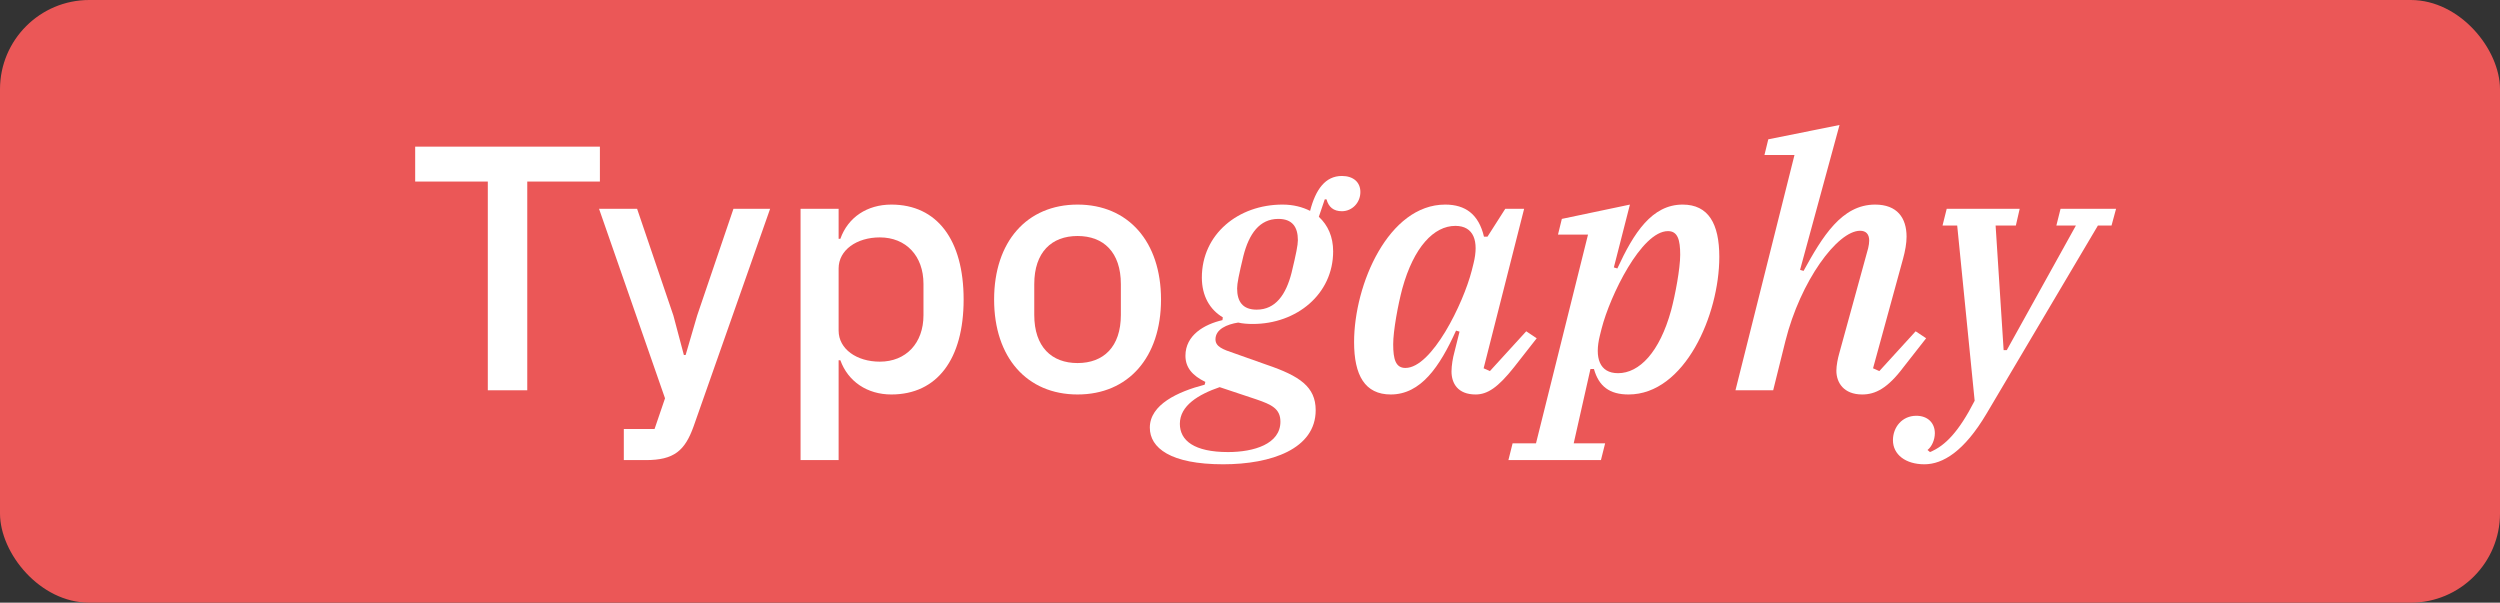
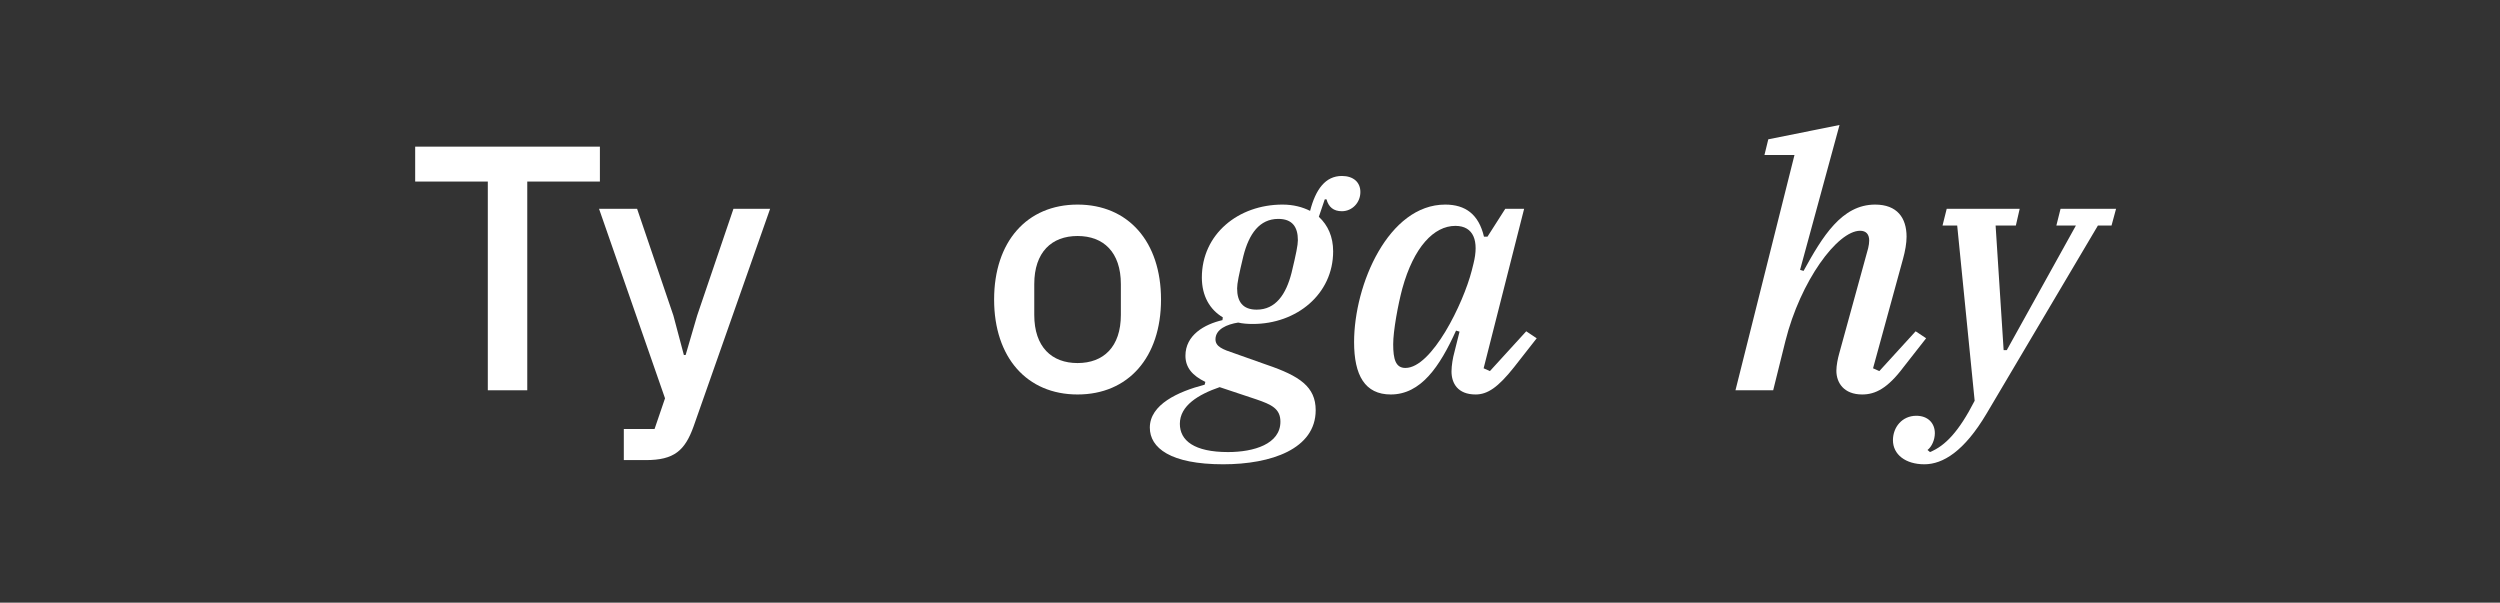
<svg xmlns="http://www.w3.org/2000/svg" width="560" height="135" viewBox="0 0 560 135" fill="none">
  <rect x="0" y="0" width="560" height="135" fill="#333333" stroke="none" />
-   <rect width="560" height="135" rx="20" fill="#EB5757" />
  <path d="M109.269 87.424H118.107V40.667H134.376V32.848H93V40.667H109.269V87.424Z" fill="white" />
  <path d="M156.16 70.691L153.579 79.527H153.188L150.842 70.691L142.707 46.765H134.182L148.965 89.222L146.618 96.103H139.735V103.062H144.663C150.998 103.062 153.423 100.951 155.378 95.477L172.508 46.765H164.295L156.16 70.691Z" fill="white" />
-   <path d="M179.326 103.062H187.851V80.7H188.242C189.963 85.469 194.265 88.362 199.662 88.362C209.908 88.362 215.853 80.465 215.853 67.095C215.853 53.724 209.908 45.827 199.662 45.827C194.265 45.827 189.963 48.642 188.242 53.49H187.851V46.765H179.326V103.062ZM197.081 81.012C191.919 81.012 187.851 78.198 187.851 74.053V60.136C187.851 55.992 191.919 53.177 197.081 53.177C202.947 53.177 206.858 57.321 206.858 63.576V70.613C206.858 76.868 202.947 81.012 197.081 81.012Z" fill="white" />
  <path d="M241.374 88.362C252.715 88.362 260.068 80.074 260.068 67.095C260.068 54.115 252.715 45.827 241.374 45.827C230.033 45.827 222.681 54.115 222.681 67.095C222.681 80.074 230.033 88.362 241.374 88.362ZM241.374 81.325C235.586 81.325 231.675 77.728 231.675 70.535V63.654C231.675 56.461 235.586 52.864 241.374 52.864C247.162 52.864 251.073 56.461 251.073 63.654V70.535C251.073 77.728 247.162 81.325 241.374 81.325Z" fill="white" />
  <path d="M273.986 104C284.78 104 294.714 100.56 294.714 91.881C294.714 86.642 291.116 84.218 283.763 81.716L276.489 79.136C273.908 78.276 272.266 77.65 272.266 76.008C272.266 73.741 274.847 72.646 277.35 72.255C278.366 72.49 279.461 72.568 280.635 72.568C290.412 72.568 298.624 65.922 298.624 56.304C298.624 53.021 297.451 50.44 295.418 48.564L296.747 44.654H297.138C297.608 46.374 298.703 47.313 300.58 47.313C302.848 47.313 304.725 45.436 304.725 43.012C304.725 40.823 303.161 39.416 300.58 39.416C296.904 39.416 294.714 42.387 293.462 47.235C291.741 46.374 289.708 45.827 287.283 45.827C277.35 45.827 269.215 52.473 269.215 62.169C269.215 66.313 271.014 69.362 273.908 71.082L273.83 71.708C269.763 72.646 265.539 75.07 265.539 79.683C265.539 82.342 267.103 84.14 269.997 85.547L269.841 86.173C263.818 87.737 257.561 90.63 257.561 95.79C257.561 100.325 262.176 104 273.986 104ZM281.495 69.362C278.366 69.362 277.115 67.564 277.115 64.593C277.115 63.498 277.506 61.543 278.523 57.321C279.774 52.395 282.121 49.033 286.344 49.033C289.473 49.033 290.725 50.831 290.725 53.803C290.725 54.897 290.333 56.852 289.317 61.074C288.065 66 285.719 69.362 281.495 69.362ZM275.081 101.263C267.494 101.263 264.288 98.683 264.288 94.93C264.288 90.864 268.433 88.362 273.204 86.72L281.417 89.457C284.858 90.63 286.814 91.568 286.814 94.461C286.814 99.465 280.869 101.263 275.081 101.263Z" fill="white" />
  <path d="M311.528 88.362C318.254 88.362 322.478 82.185 326.154 74.053L326.936 74.288L325.763 78.979C325.45 80.074 325.137 81.872 325.137 83.202C325.137 85.86 326.545 88.362 330.534 88.362C333.193 88.362 335.54 86.798 339.138 82.263L344.222 75.774L341.875 74.21L333.741 83.124L332.333 82.498L341.406 46.765H337.182L333.193 53.021H332.411C331.238 48.017 328.266 45.827 323.729 45.827C311.058 45.827 303.315 63.654 303.315 76.634C303.315 84.062 305.74 88.362 311.528 88.362ZM314.813 82.42C312.623 82.42 312.075 80.465 312.075 77.103C312.075 74.053 313.17 68.189 314.109 64.671C316.69 55.288 321.226 50.597 325.997 50.597C330.143 50.597 331.316 54.037 330.065 59.041L329.674 60.605C327.796 67.955 320.757 82.42 314.813 82.42Z" fill="white" />
-   <path d="M337.883 103.062H358.61L359.548 99.309H352.509L356.263 82.654H357.045C358.14 86.564 360.565 88.362 364.789 88.362C377.382 88.362 385.125 70.535 385.125 57.556C385.125 50.128 382.7 45.827 376.912 45.827C370.029 45.827 365.962 52.16 362.286 60.136L361.504 59.901L365.102 45.827L349.85 49.033L348.989 52.551H355.716L344.062 99.309H338.821L337.883 103.062ZM362.442 83.593C358.297 83.593 357.124 80.152 358.375 75.148L358.766 73.584C360.643 66.235 367.683 51.77 373.627 51.77C375.817 51.77 376.365 53.724 376.365 57.086C376.365 60.136 375.27 66 374.331 69.519C371.75 78.901 367.213 83.593 362.442 83.593Z" fill="white" />
  <path d="M417.137 88.362C420.109 88.362 422.847 86.955 426.367 82.263L431.451 75.774L429.104 74.21L420.97 83.124L419.562 82.498L426.288 57.947C426.758 56.226 427.071 54.506 427.071 53.021C427.071 48.798 424.959 45.827 420.031 45.827C412.522 45.827 408.221 53.021 403.997 60.683L403.215 60.449L412.053 28L396.097 31.206L395.237 34.724H401.963L388.745 87.424H397.192L399.93 76.399C403.293 62.951 411.584 51.691 416.668 51.691C417.998 51.691 418.701 52.473 418.701 53.881C418.701 54.35 418.623 54.975 418.467 55.601L411.975 79.214C411.662 80.309 411.349 81.872 411.349 83.045C411.349 85.704 412.992 88.362 417.137 88.362Z" fill="white" />
  <path d="M431.06 104C435.205 104 439.976 101.107 444.982 92.662L469.933 50.519H472.983L474 46.765H461.564L460.625 50.519H465.005L449.518 78.432H448.815L447.016 50.519H451.552L452.412 46.765H436.065L435.127 50.519H438.412L442.323 89.769C438.803 96.65 435.752 99.856 432.311 101.263L431.763 100.794C432.702 100.091 433.406 98.527 433.406 97.041C433.406 94.774 431.842 93.132 429.261 93.132C426.054 93.132 424.02 95.712 424.02 98.605C424.02 101.811 426.836 104 431.06 104Z" fill="white" />
</svg>